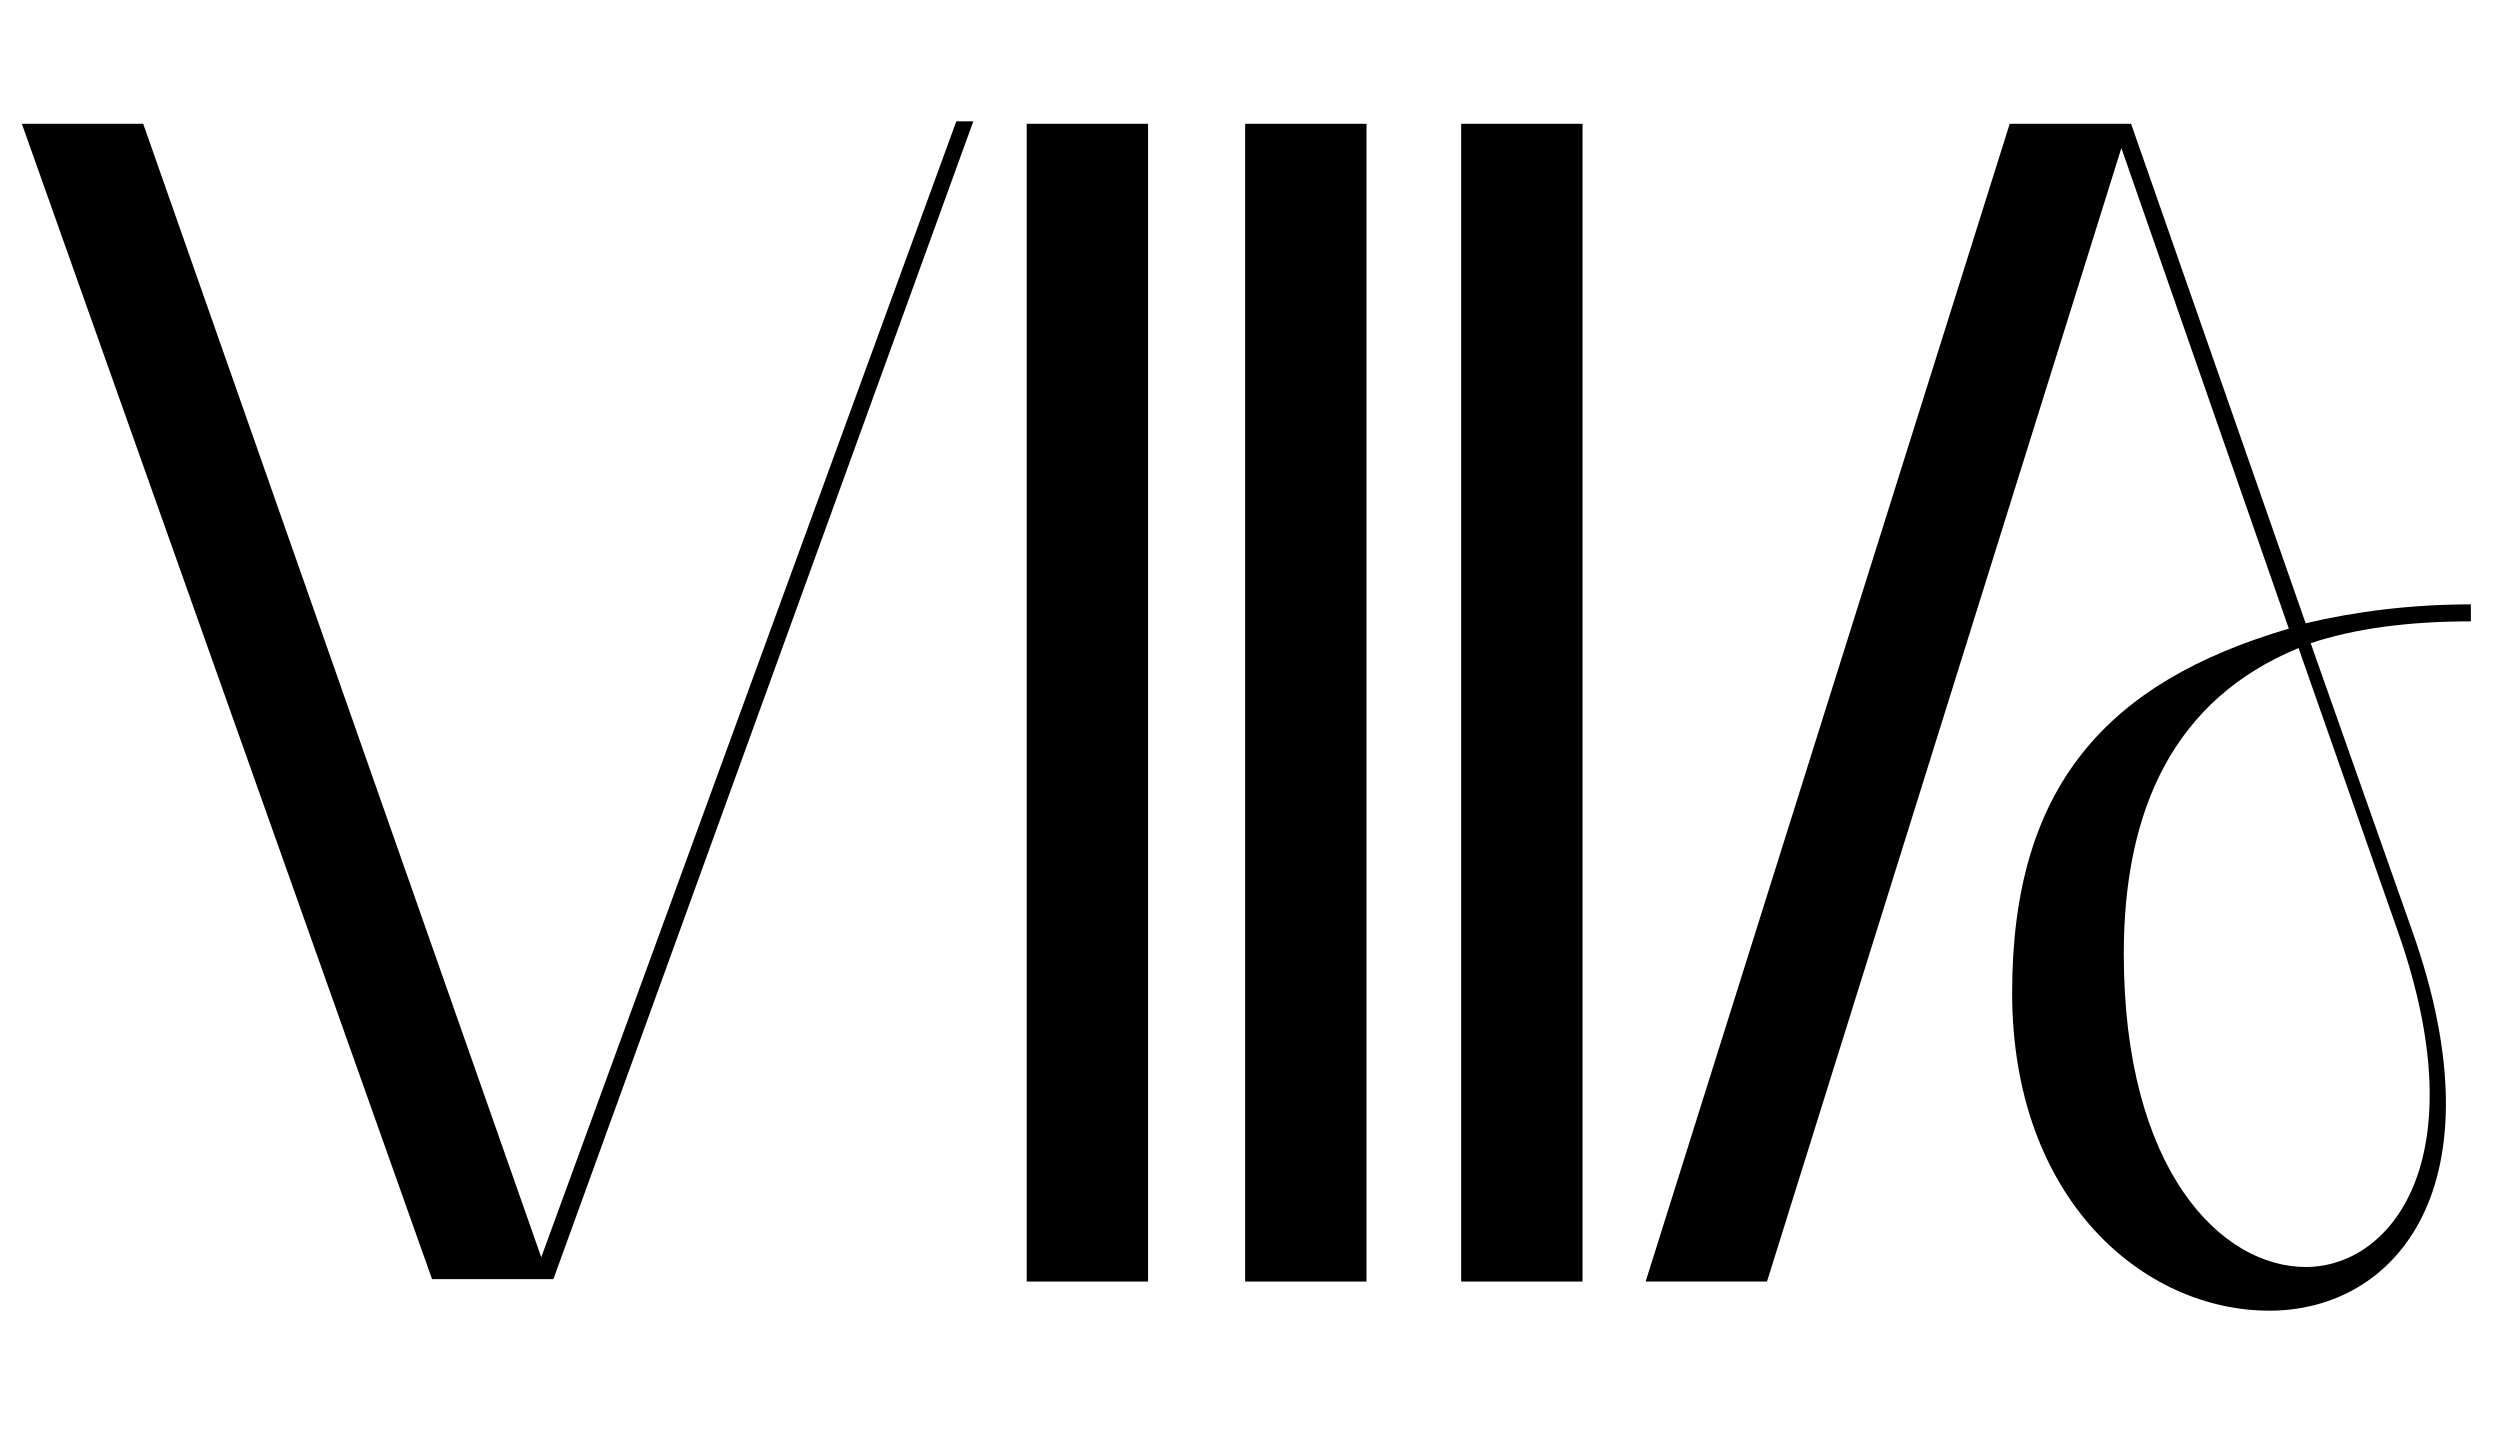
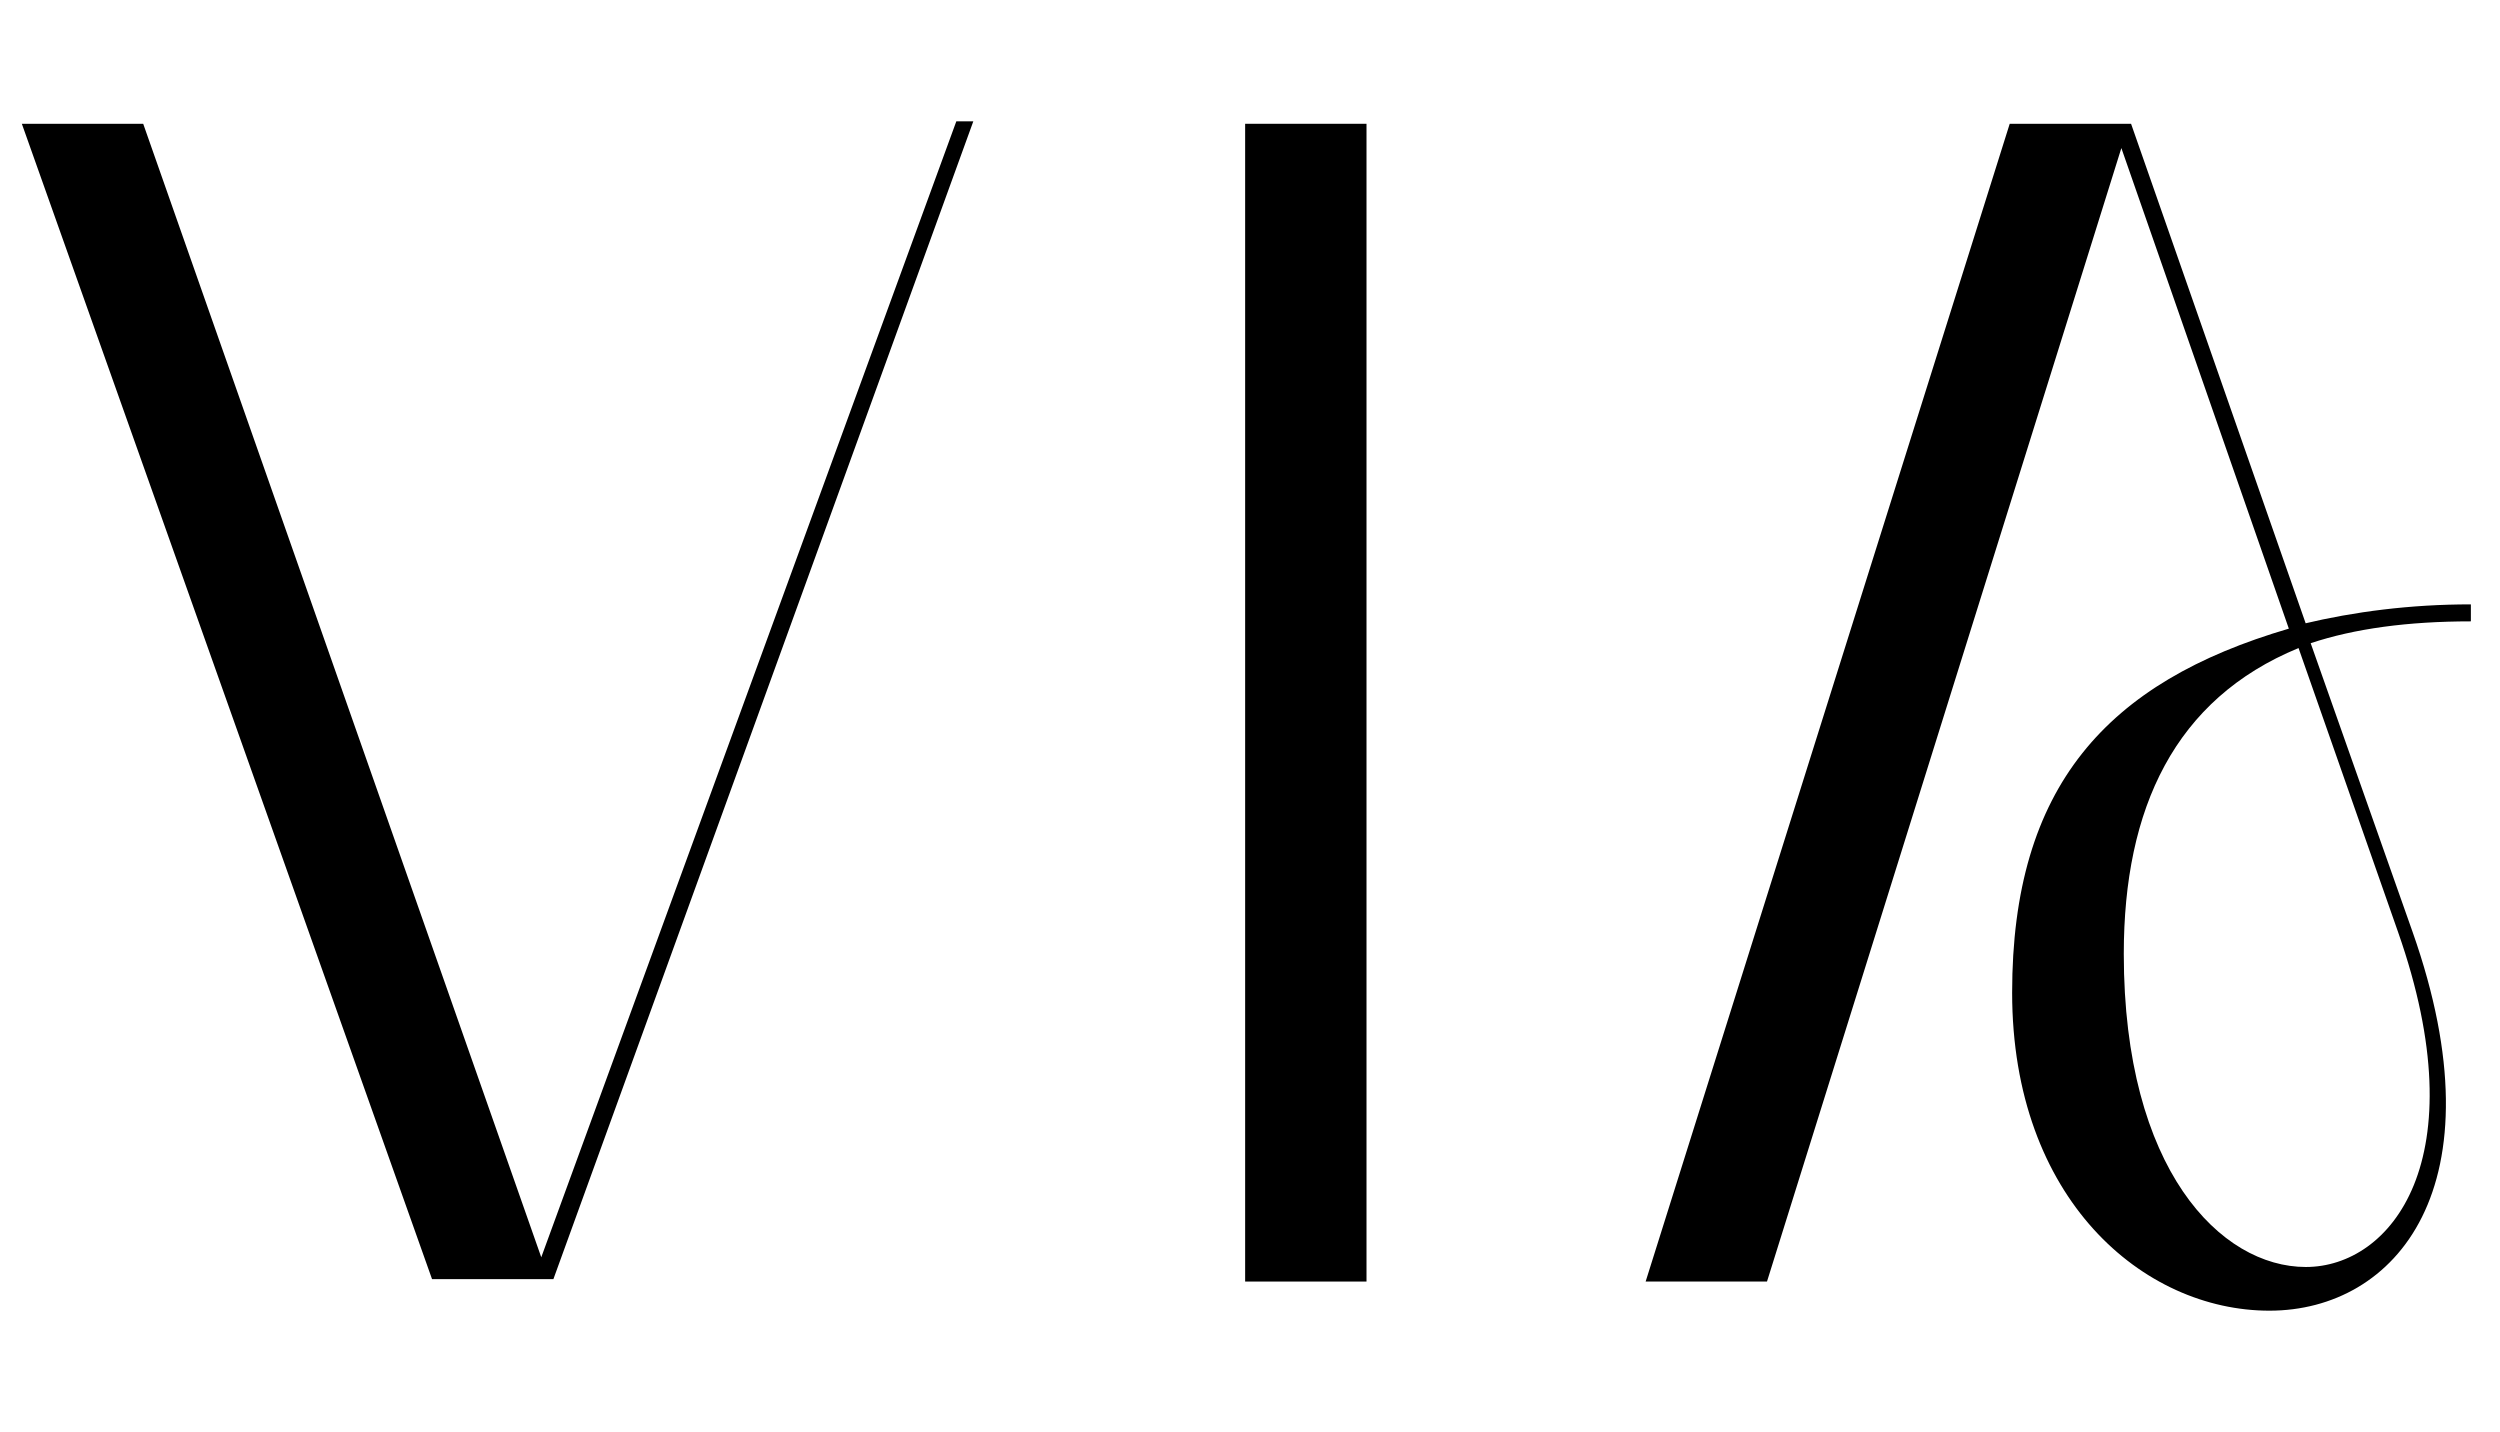
<svg xmlns="http://www.w3.org/2000/svg" id="Layer_1" data-name="Layer 1" version="1.1" viewBox="0 0 103 59">
  <defs>
    <style>
      .cls-1 {
        fill: #000;
        stroke-width: 0px;
      }
    </style>
  </defs>
  <path class="cls-1" d="M39.4,5h.7l-17.3,47.7h-5L.9,5.1h5l16.4,46.7L39.4,5Z" />
-   <path class="cls-1" d="M47.3,5.1v47.7h-5V5.1h5Z" />
  <path class="cls-1" d="M56.3,5.1v47.7h-5V5.1h5Z" />
-   <path class="cls-1" d="M65.2,5.1v47.7h-5V5.1h5Z" />
+   <path class="cls-1" d="M65.2,5.1v47.7h-5h5Z" />
  <path class="cls-1" d="M94.9,25.7c2.1-.5,4.4-.8,6.9-.8v.7c-2.6,0-4.8.3-6.6.9l4.2,11.9c3.7,10.5-.7,15.6-5.9,15.6s-10.6-4.6-10.6-13.1,3.9-12.8,11.4-15l-6.9-19.8-14.6,46.7h-5l15-47.7h5l7.2,20.6ZM94.7,26.7c-5.1,2.1-7.2,6.6-7.2,12.6,0,8.9,4,12.9,7.5,12.9s7.1-4.4,3.8-13.8l-4.1-11.7Z" />
</svg>